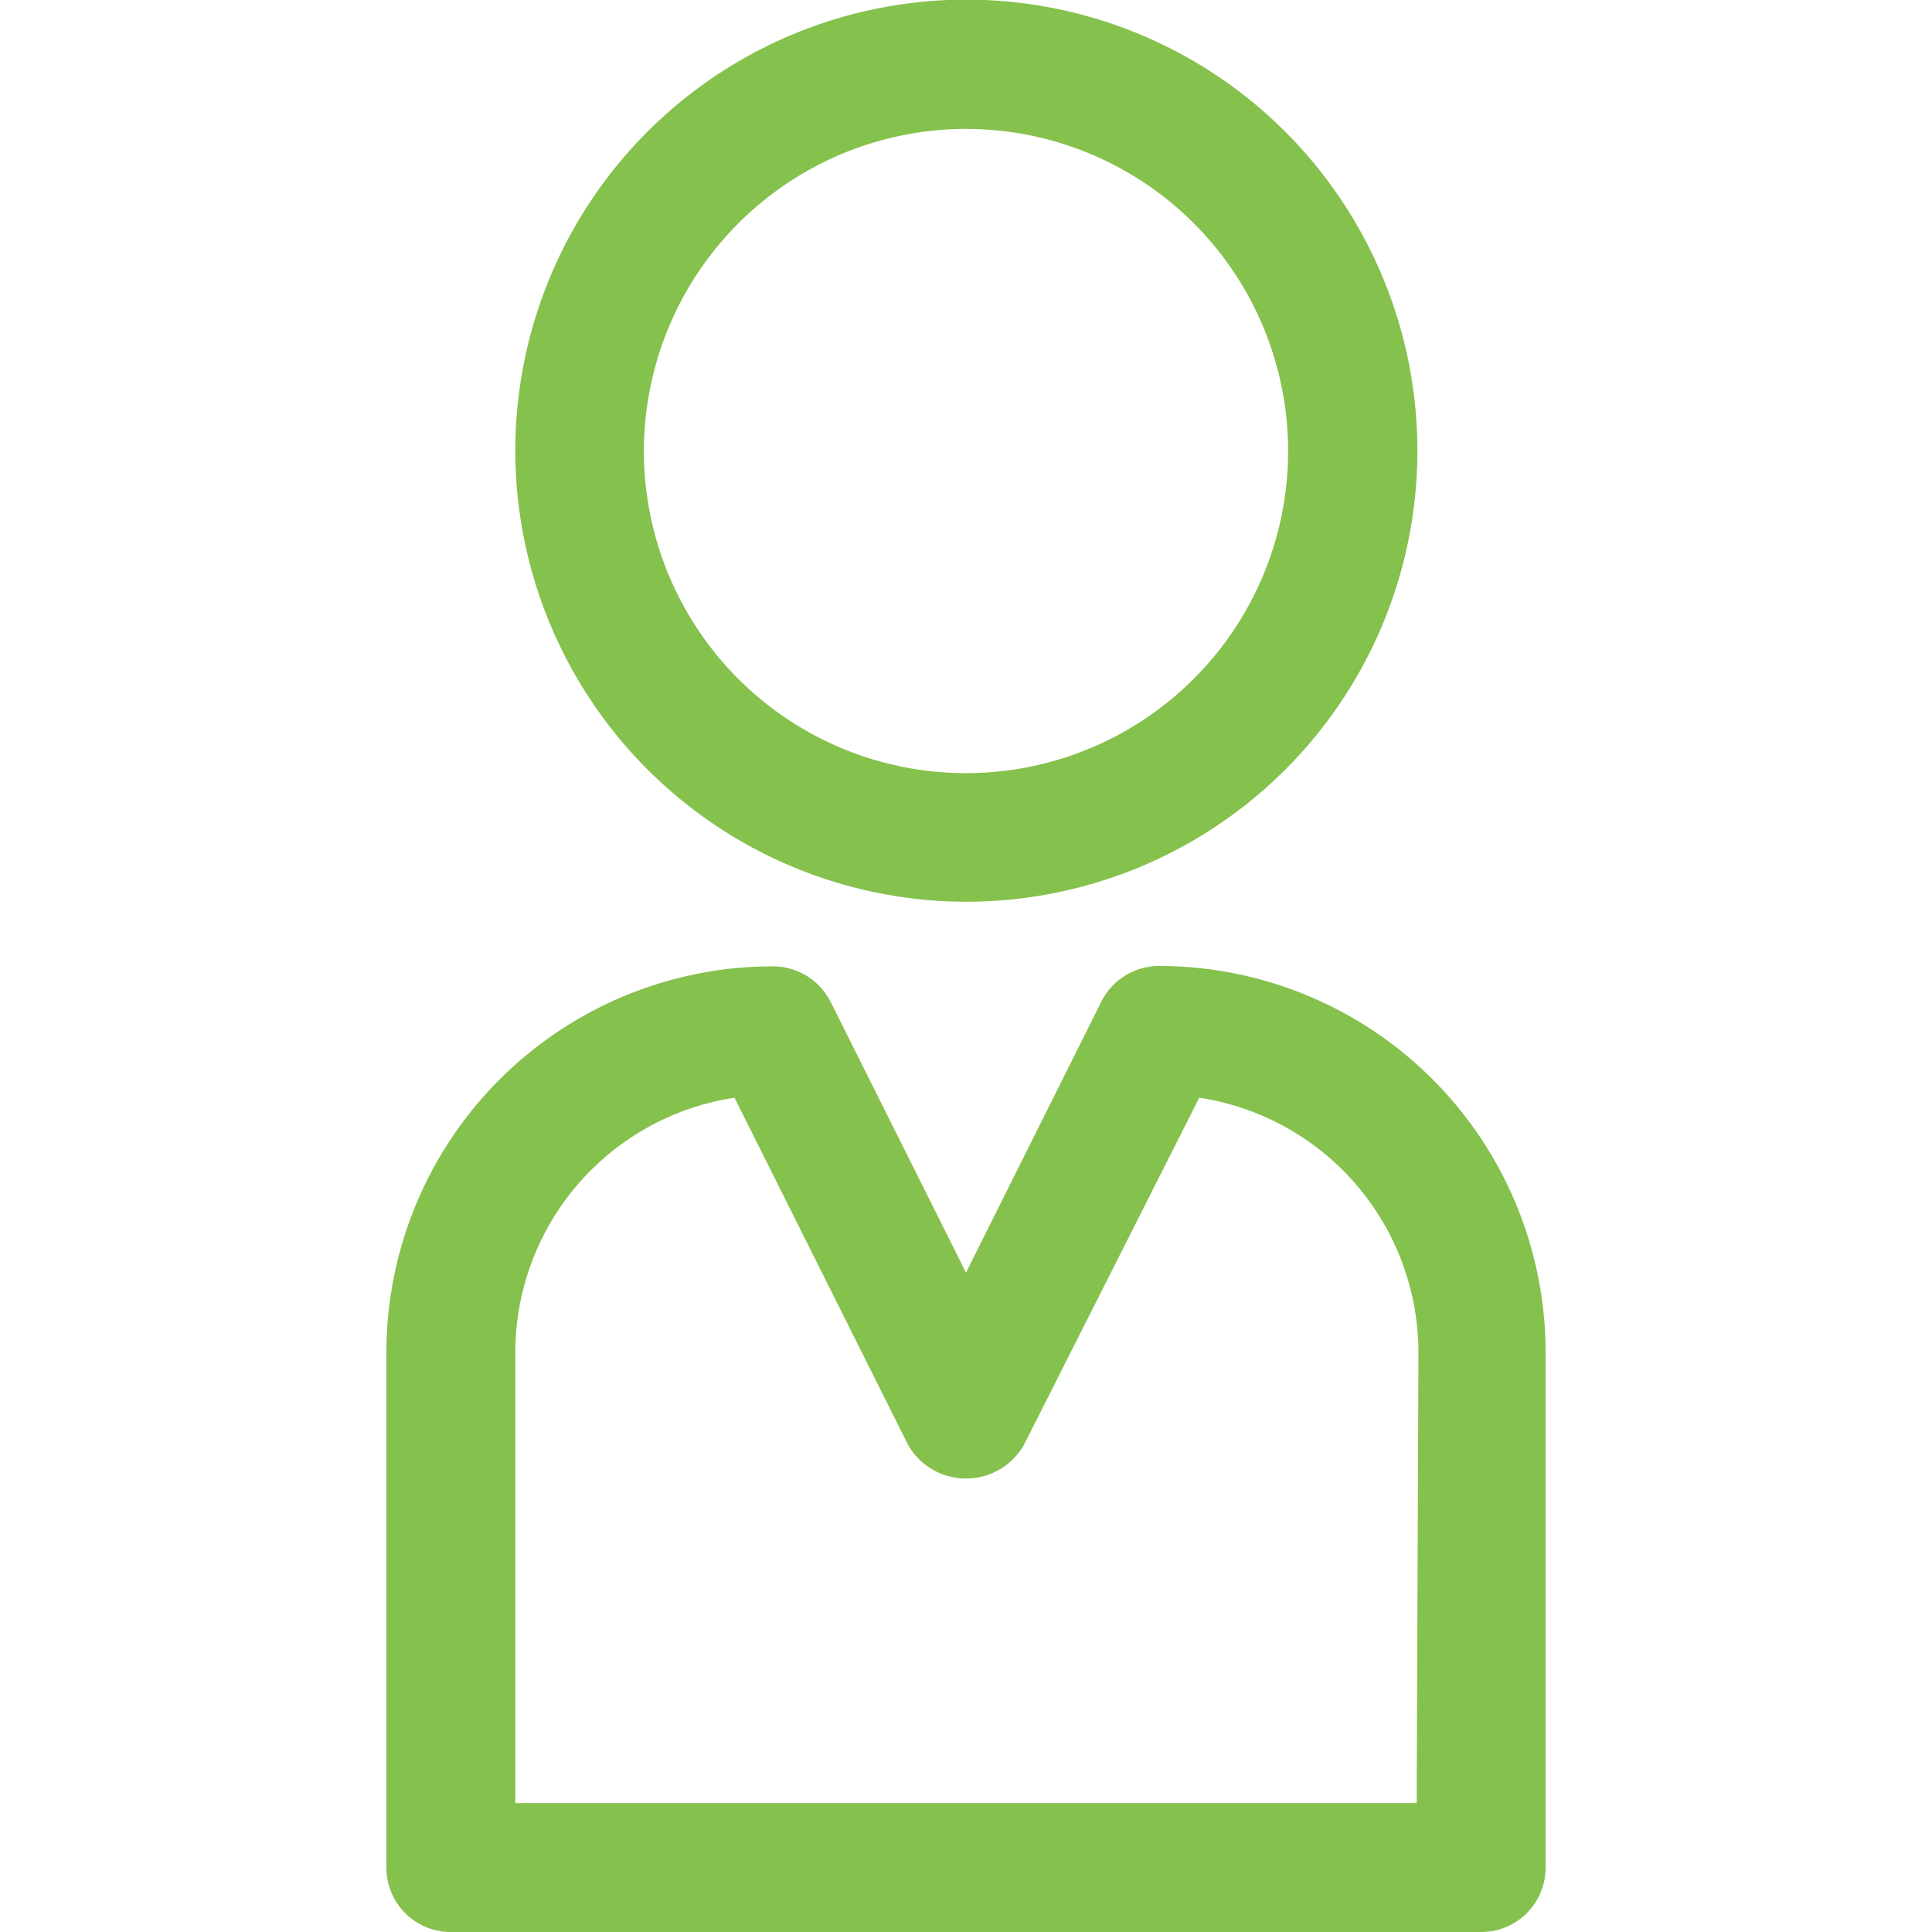
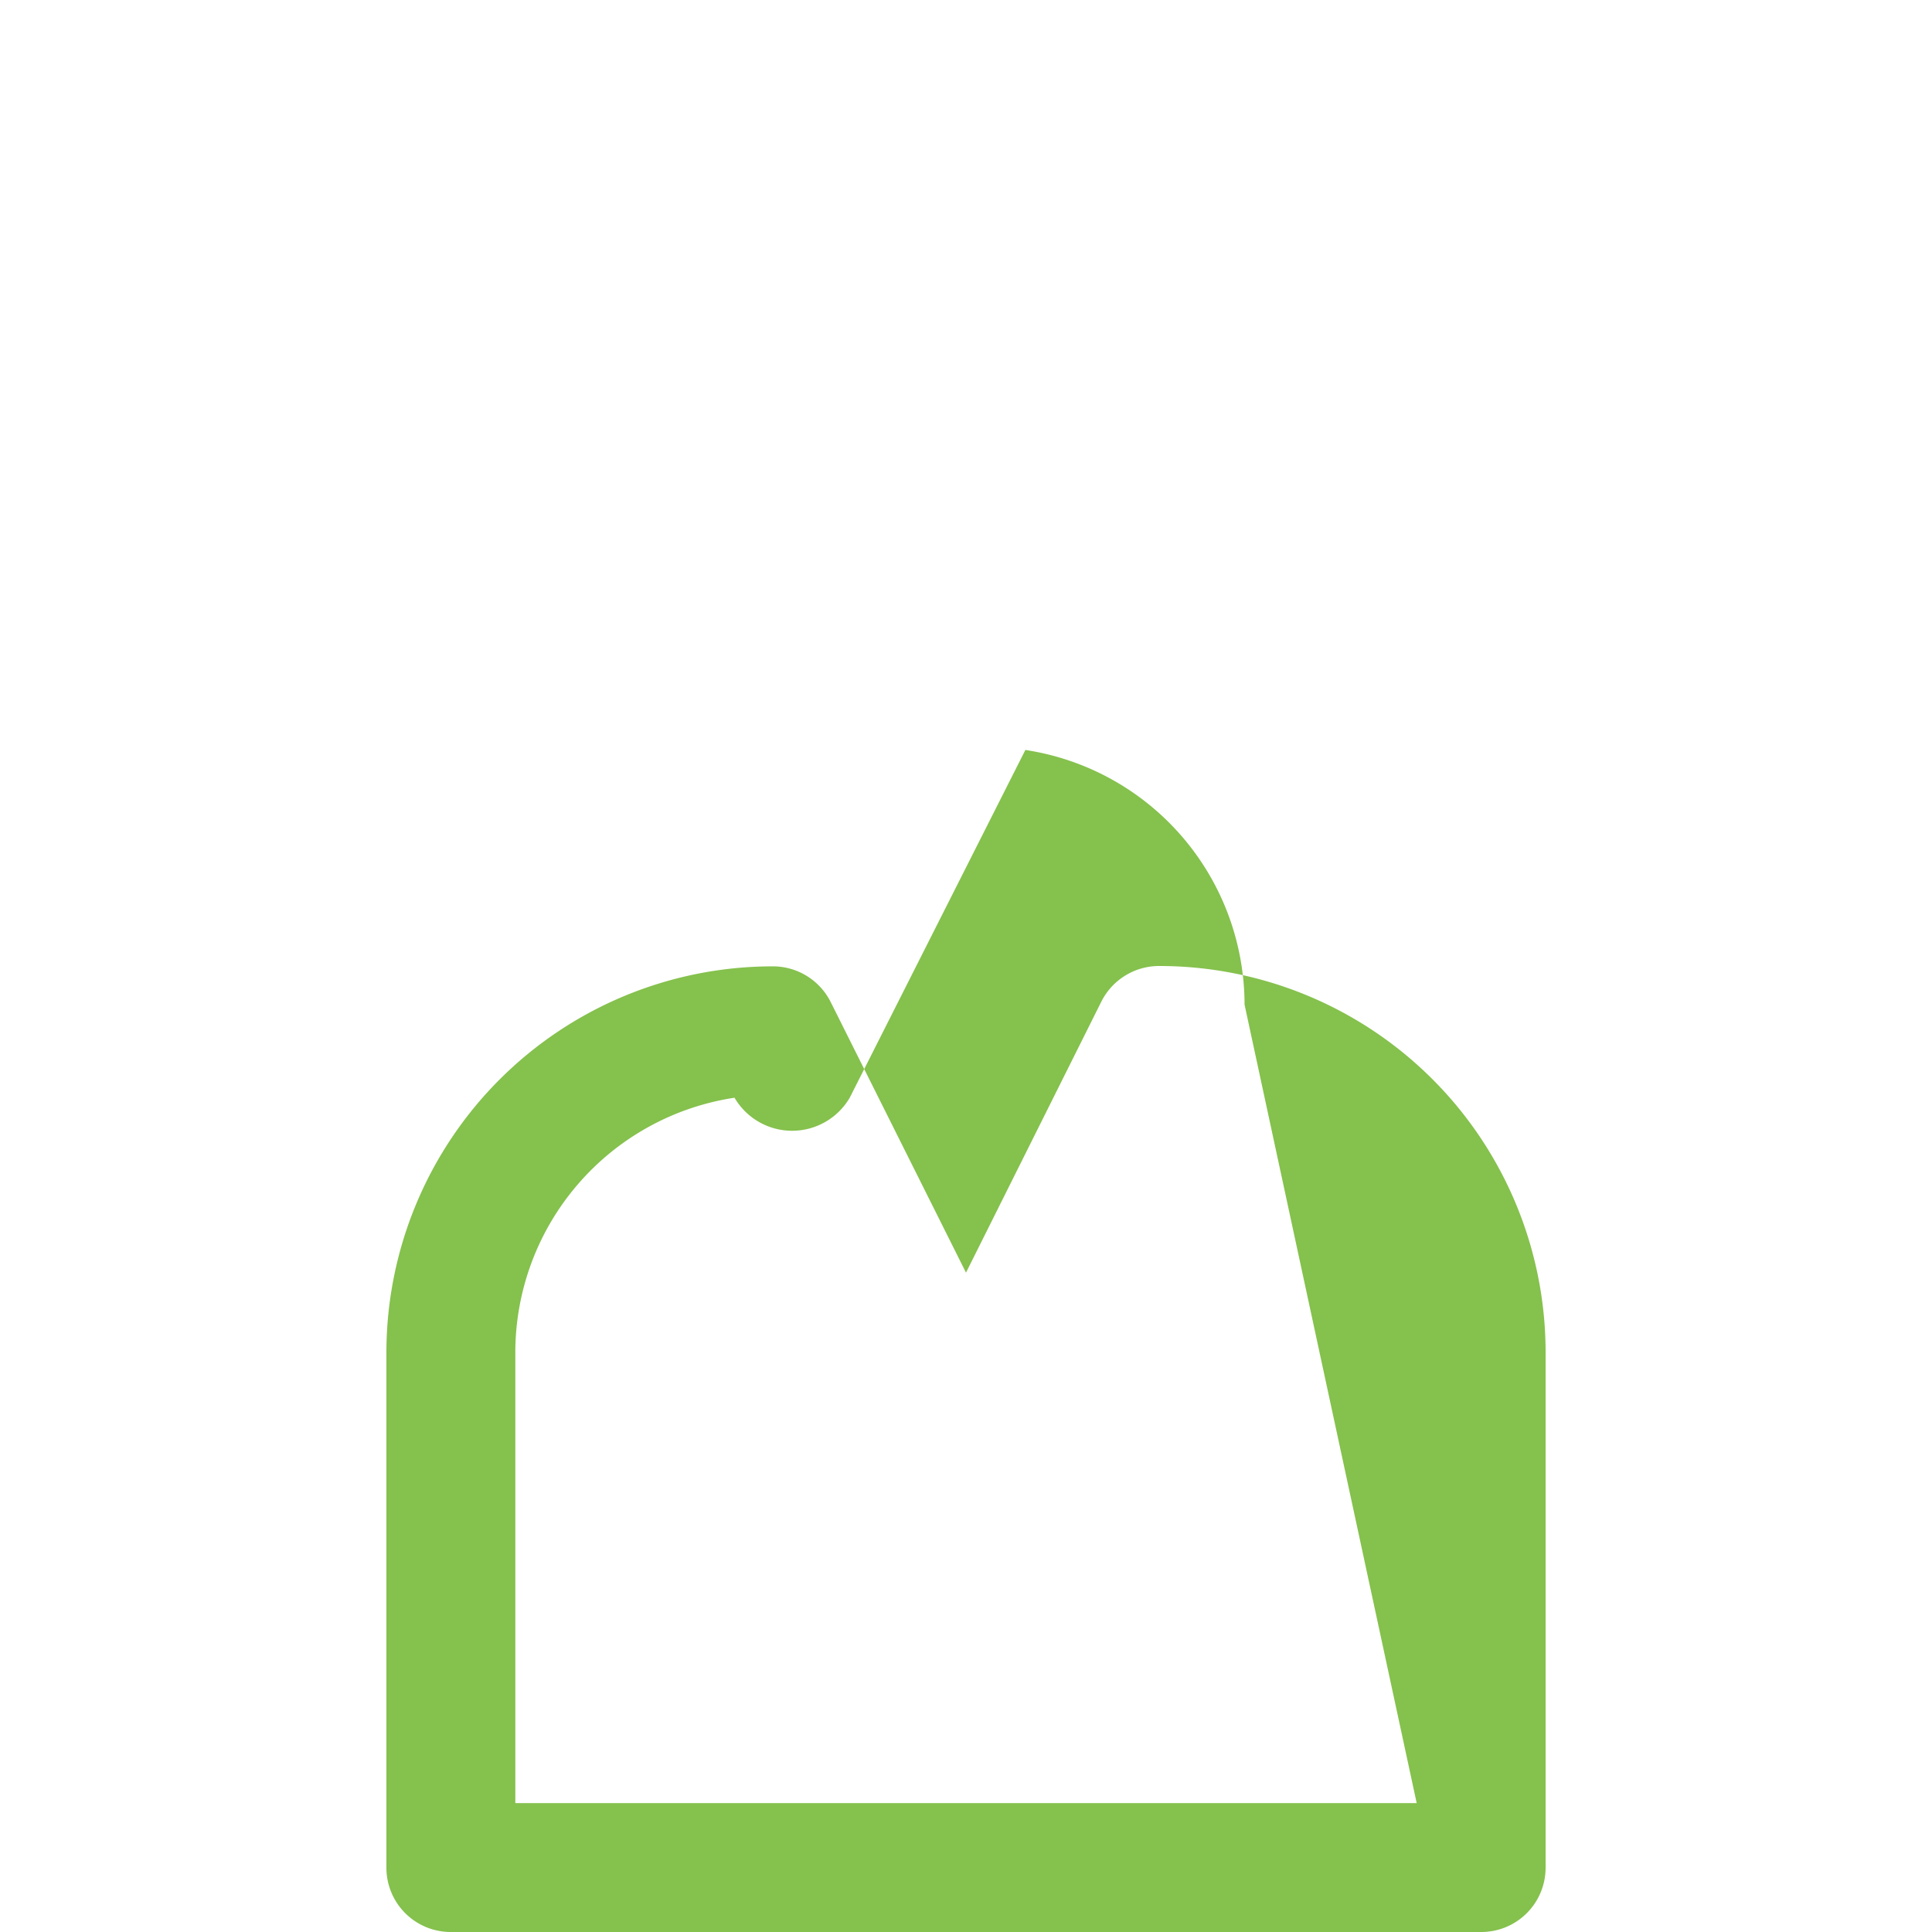
<svg xmlns="http://www.w3.org/2000/svg" id="Capa_1" data-name="Capa 1" viewBox="0 0 55 55">
  <title>utel-ico</title>
-   <path d="M27.5,25.67A12.84,12.84,0,1,0,14.67,12.83,12.85,12.85,0,0,0,27.5,25.67Zm0-22a9.17,9.17,0,1,1-9.17,9.16A9.18,9.18,0,0,1,27.5,3.67Z" style="fill:#85c14d" />
-   <path d="M33,27.5a1.84,1.84,0,0,0-1.64,1L27.5,36.23l-3.86-7.72a1.84,1.84,0,0,0-1.64-1,11,11,0,0,0-11,11V53.17A1.83,1.83,0,0,0,12.83,55H42.17A1.83,1.83,0,0,0,44,53.17V38.5A11,11,0,0,0,33,27.5Zm7.33,23.83H14.67V38.5a7.34,7.34,0,0,1,6.24-7.25l4.95,9.9a1.9,1.9,0,0,0,3.28,0l5-9.9a7.34,7.34,0,0,1,6.24,7.25Z" style="fill:#85c14d" />
+   <path d="M33,27.5a1.84,1.84,0,0,0-1.64,1L27.5,36.23l-3.86-7.72a1.84,1.84,0,0,0-1.64-1,11,11,0,0,0-11,11V53.17A1.83,1.83,0,0,0,12.83,55H42.17A1.83,1.83,0,0,0,44,53.17V38.5A11,11,0,0,0,33,27.5Zm7.33,23.83H14.67V38.5a7.34,7.34,0,0,1,6.24-7.25a1.9,1.9,0,0,0,3.28,0l5-9.9a7.34,7.34,0,0,1,6.24,7.25Z" style="fill:#85c14d" />
</svg>